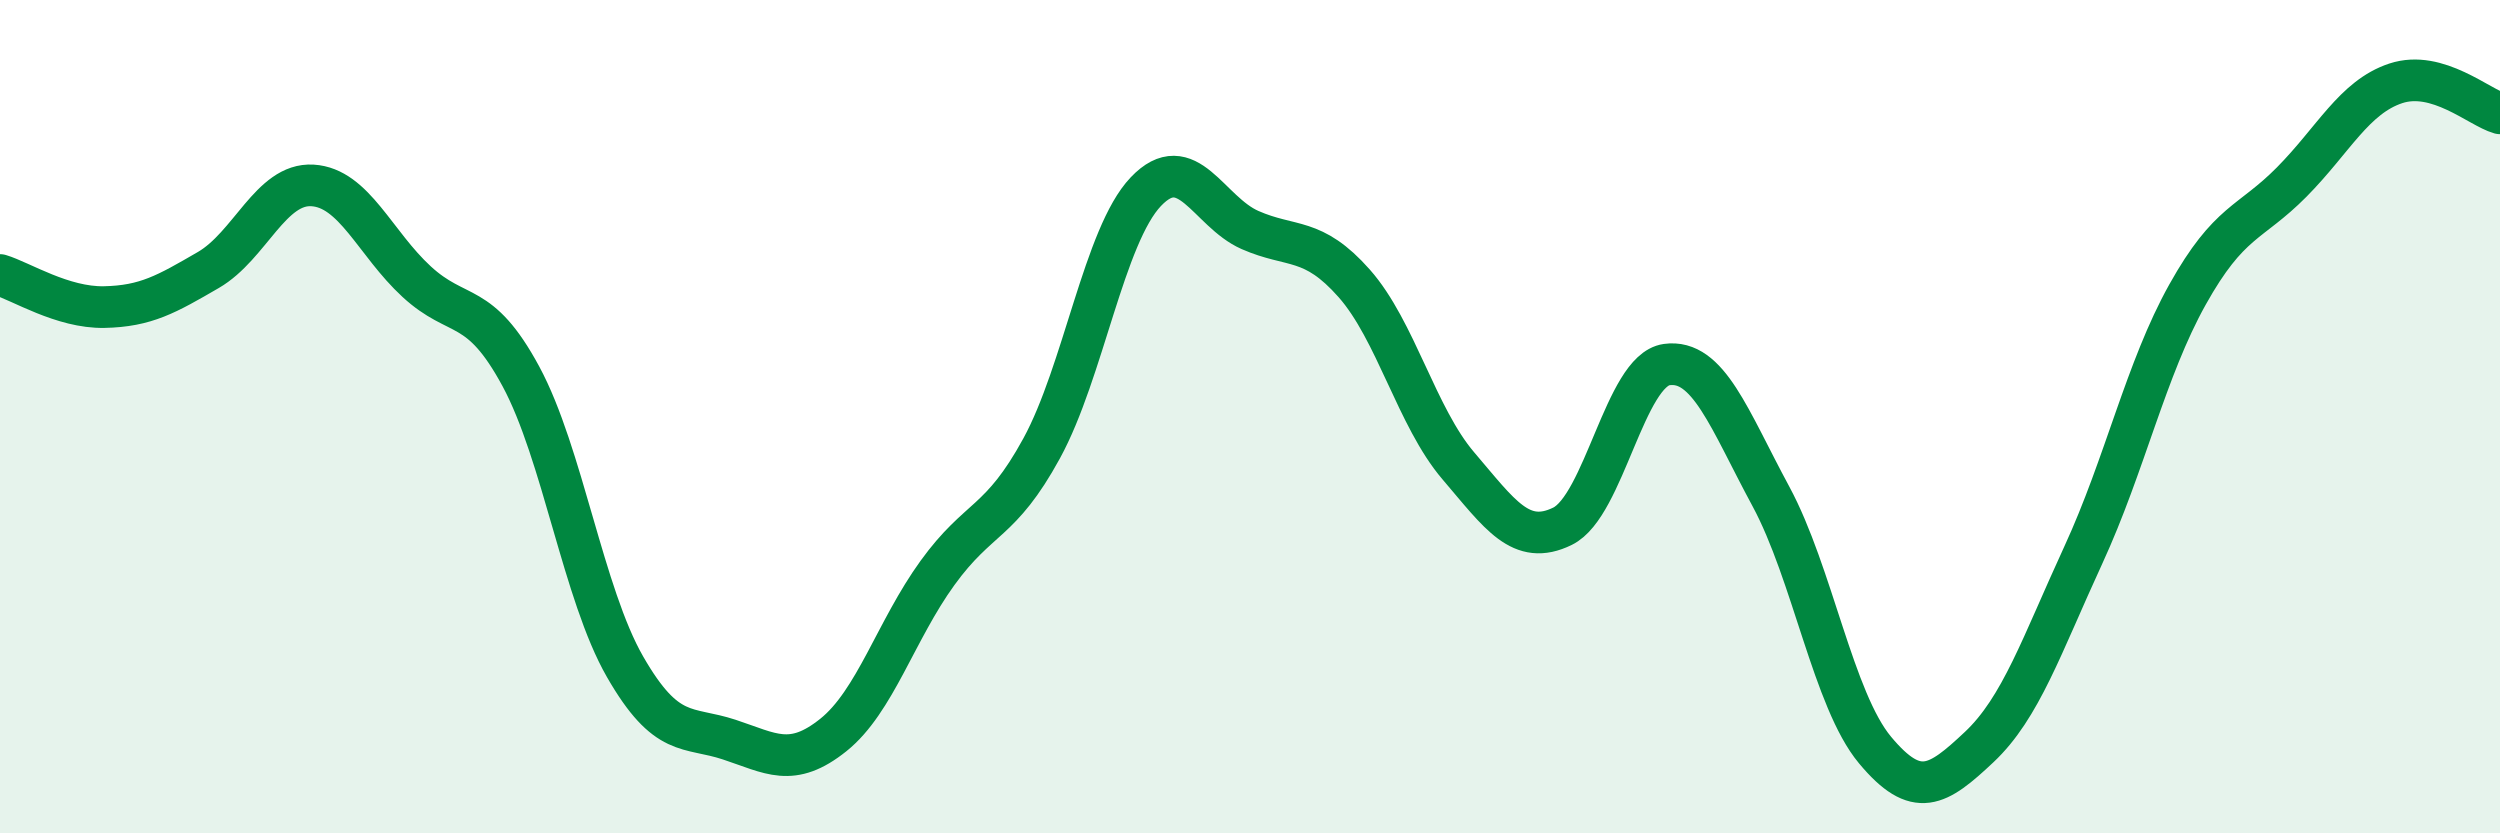
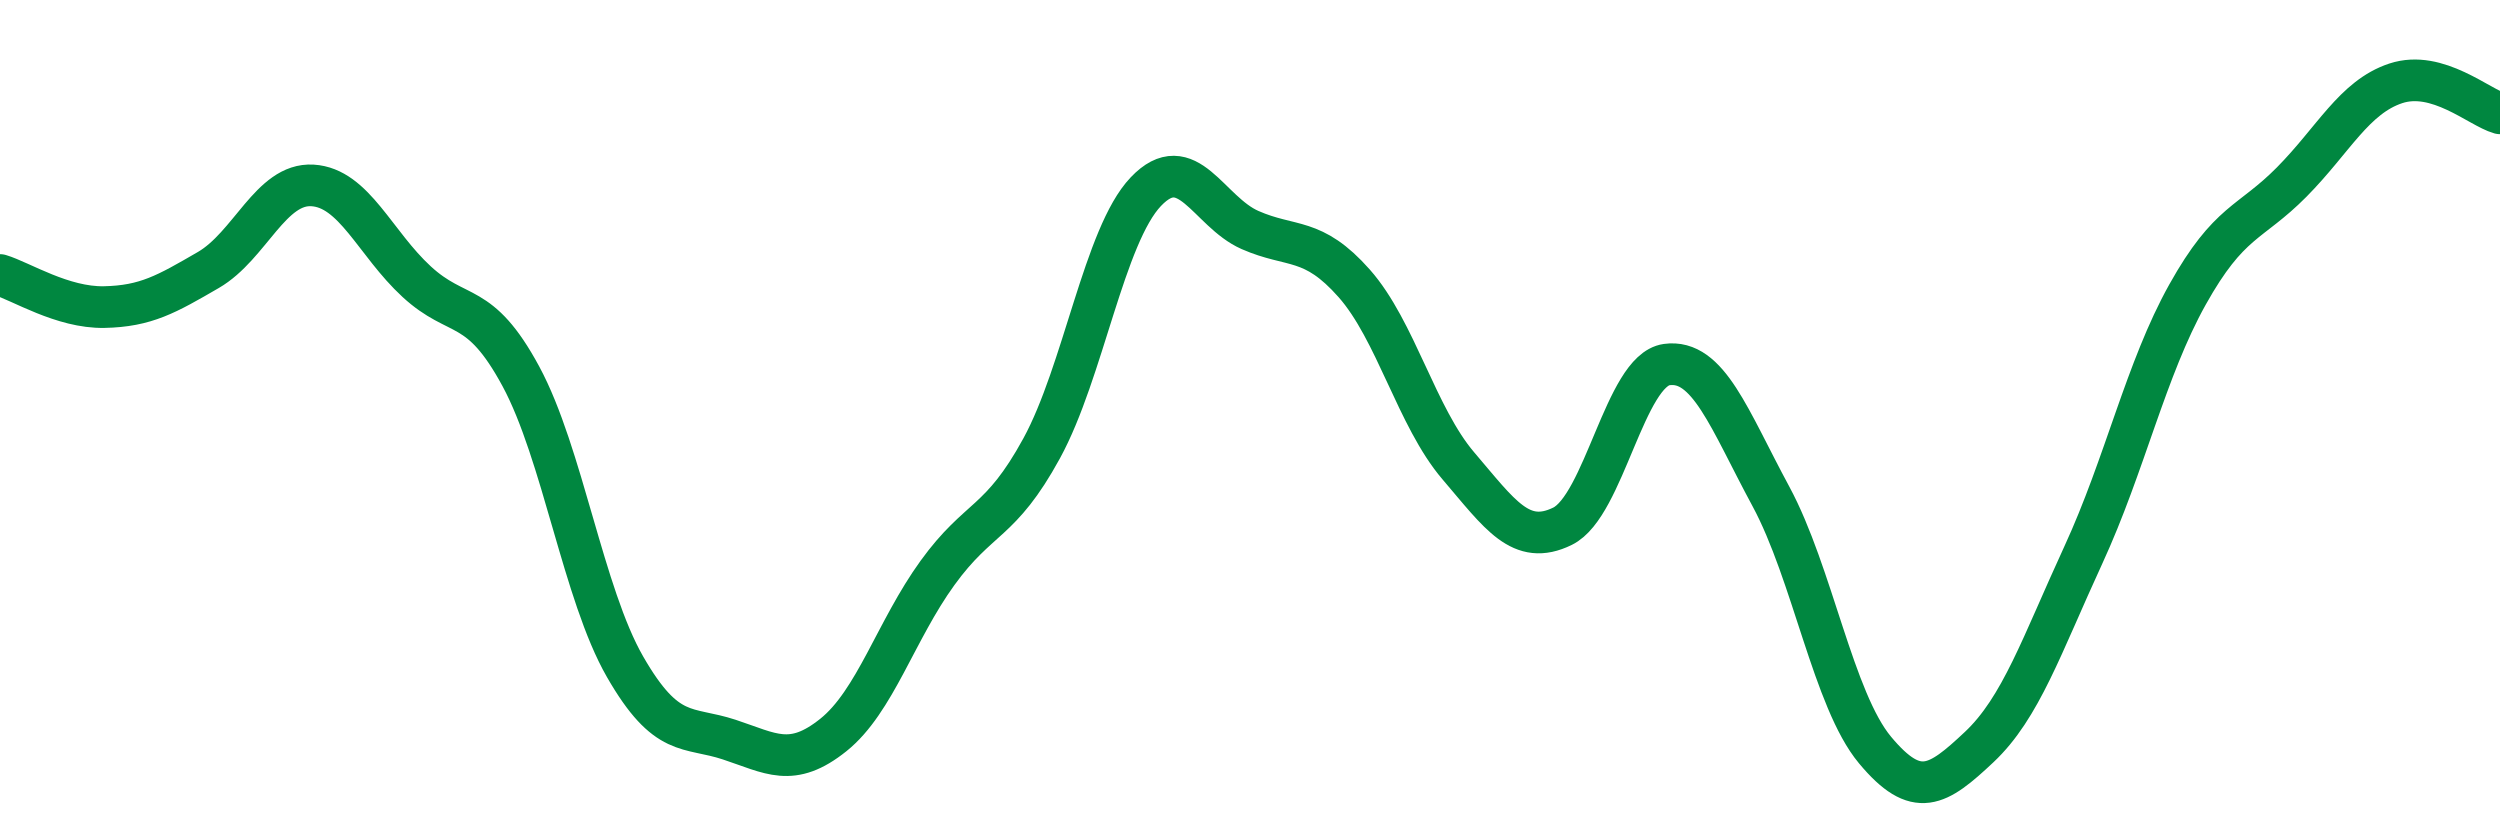
<svg xmlns="http://www.w3.org/2000/svg" width="60" height="20" viewBox="0 0 60 20">
-   <path d="M 0,6.6 C 0.5,6.75 1.5,7.39 2.5,7.37 C 3.5,7.35 4,7.06 5,6.48 C 6,5.9 6.5,4.39 7.5,4.45 C 8.5,4.51 9,5.84 10,6.76 C 11,7.68 11.5,7.18 12.5,9.03 C 13.5,10.88 14,14.26 15,16 C 16,17.74 16.5,17.42 17.5,17.75 C 18.5,18.08 19,18.44 20,17.64 C 21,16.84 21.5,15.13 22.5,13.75 C 23.5,12.37 24,12.59 25,10.76 C 26,8.93 26.5,5.65 27.5,4.6 C 28.5,3.55 29,5.08 30,5.52 C 31,5.96 31.5,5.67 32.5,6.8 C 33.5,7.93 34,10.01 35,11.18 C 36,12.35 36.5,13.12 37.5,12.63 C 38.5,12.14 39,8.89 40,8.75 C 41,8.61 41.5,10.06 42.5,11.91 C 43.5,13.76 44,16.8 45,18 C 46,19.2 46.5,18.87 47.5,17.93 C 48.5,16.99 49,15.49 50,13.32 C 51,11.15 51.5,8.86 52.5,7.07 C 53.5,5.28 54,5.38 55,4.37 C 56,3.36 56.5,2.33 57.5,2 C 58.5,1.67 59.5,2.58 60,2.72L60 20L0 20Z" fill="#008740" opacity="0.1" stroke-linecap="round" stroke-linejoin="round" />
  <path d="M 0,6.6 C 0.5,6.75 1.5,7.39 2.5,7.37 C 3.5,7.35 4,7.06 5,6.48 C 6,5.9 6.5,4.39 7.5,4.45 C 8.5,4.51 9,5.84 10,6.76 C 11,7.68 11.5,7.18 12.5,9.03 C 13.5,10.88 14,14.26 15,16 C 16,17.74 16.5,17.42 17.5,17.75 C 18.5,18.08 19,18.44 20,17.64 C 21,16.84 21.5,15.13 22.5,13.75 C 23.5,12.37 24,12.59 25,10.76 C 26,8.93 26.5,5.65 27.5,4.6 C 28.5,3.55 29,5.08 30,5.52 C 31,5.96 31.5,5.67 32.5,6.8 C 33.5,7.93 34,10.01 35,11.18 C 36,12.35 36.5,13.12 37.5,12.63 C 38.5,12.14 39,8.89 40,8.75 C 41,8.61 41.5,10.06 42.5,11.91 C 43.5,13.76 44,16.8 45,18 C 46,19.2 46.5,18.87 47.5,17.93 C 48.5,16.99 49,15.49 50,13.32 C 51,11.15 51.5,8.86 52.5,7.07 C 53.5,5.28 54,5.38 55,4.37 C 56,3.36 56.5,2.33 57.5,2 C 58.5,1.67 59.5,2.58 60,2.72" stroke="#008740" stroke-width="1" fill="none" stroke-linecap="round" stroke-linejoin="round" />
</svg>